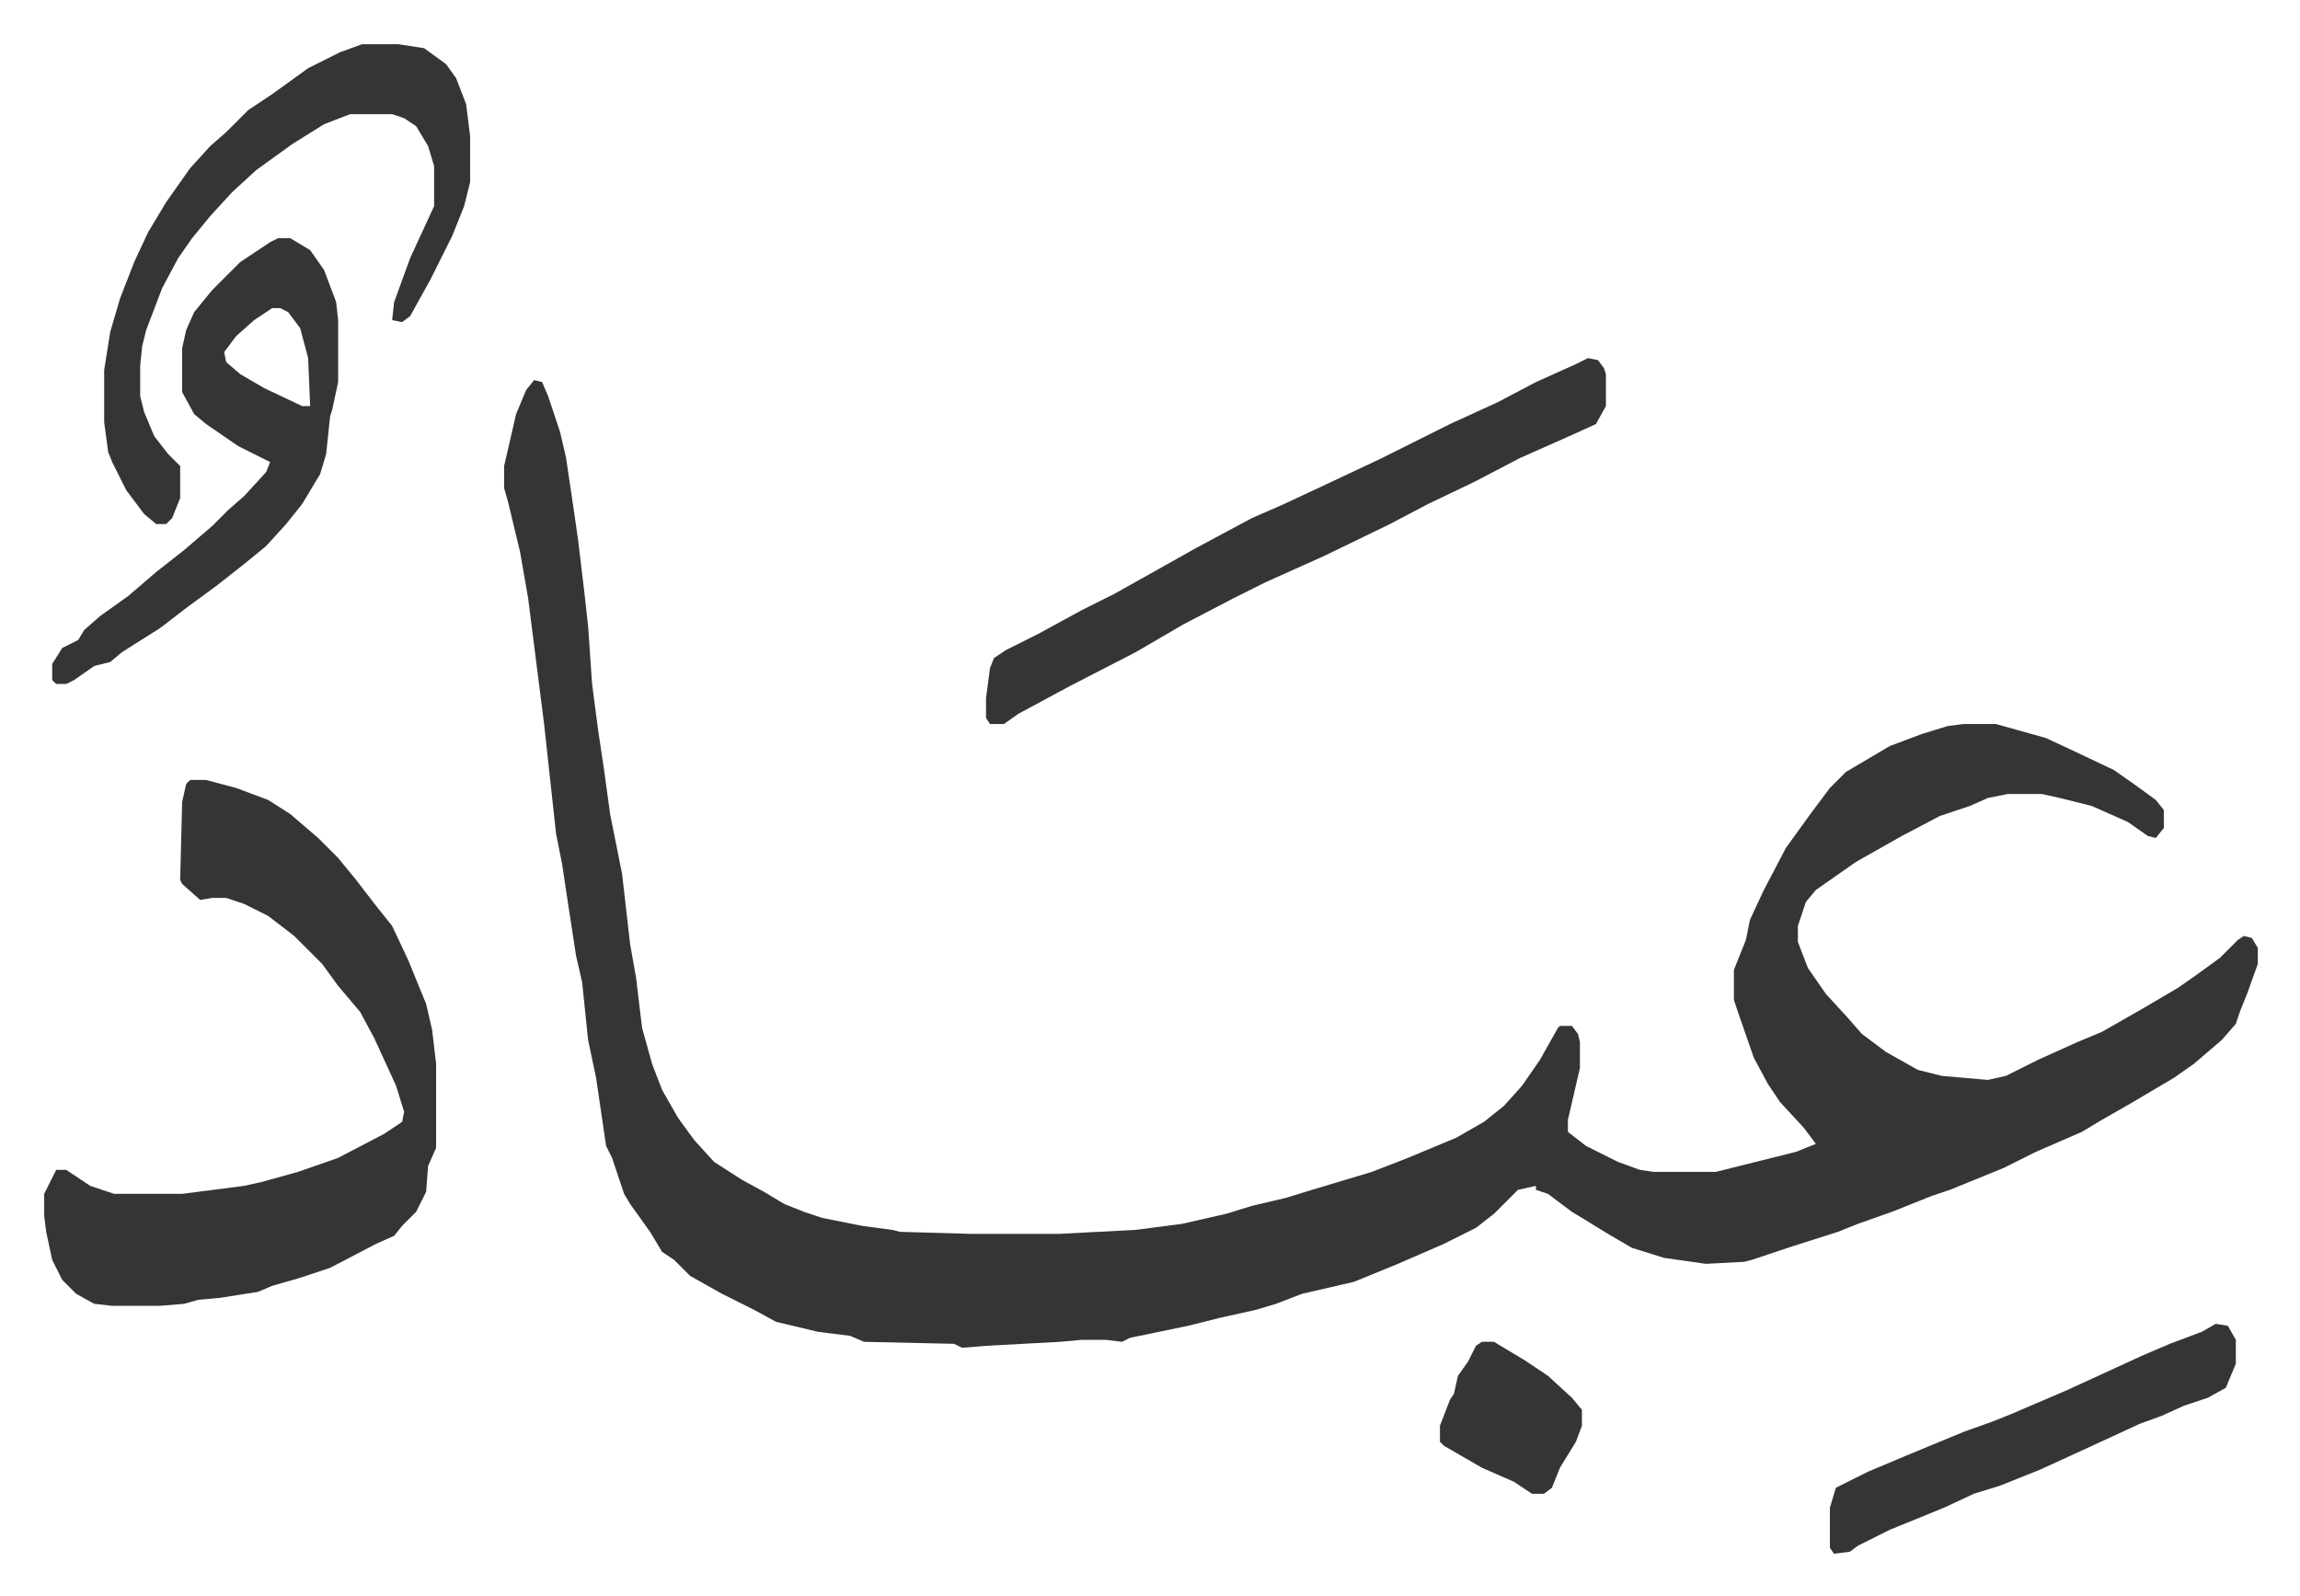
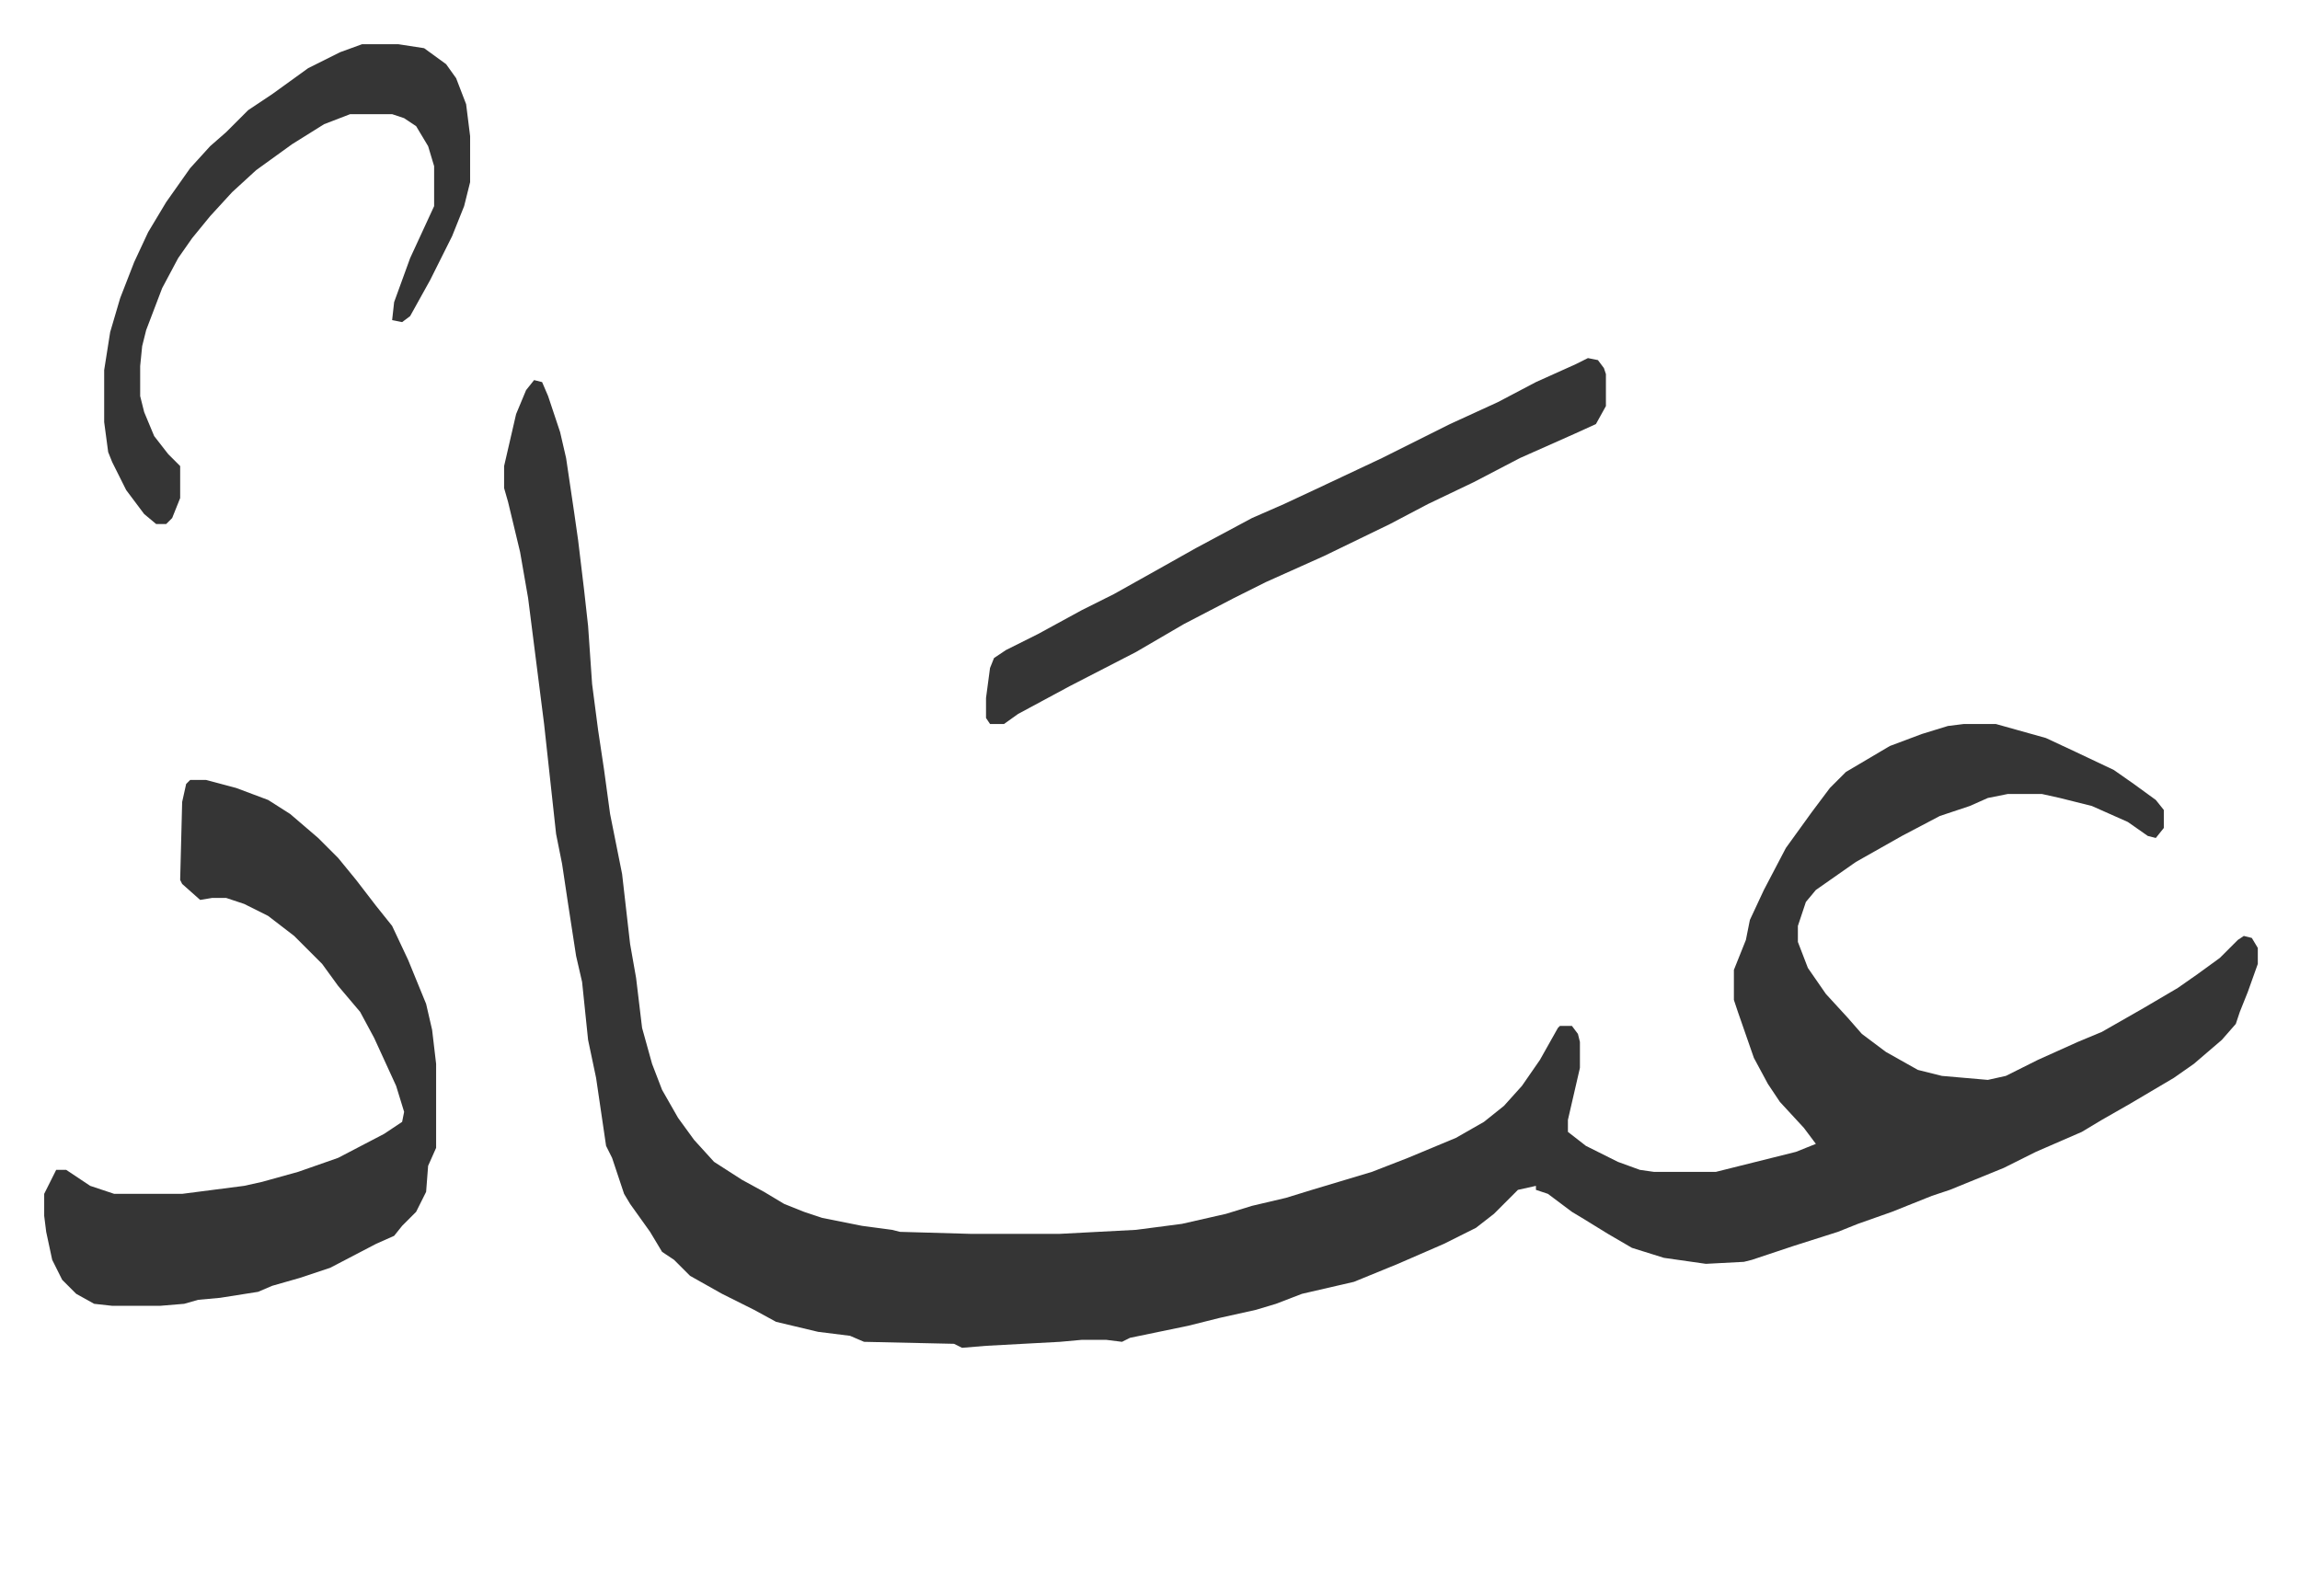
<svg xmlns="http://www.w3.org/2000/svg" viewBox="-22.1 354.9 1150.2 798.2">
  <path fill="#353535" id="rule_normal" d="m245 545 4 1 3 7 6 18 3 13 4 27 2 14 3 25 2 18 2 29 3 23 3 20 3 22 6 30 4 35 3 17 3 25 5 18 5 13 8 14 8 11 10 11 14 9 11 6 10 6 10 4 9 3 20 4 15 2 4 1 35 1h45l38-2 23-3 22-5 13-4 17-4 13-4 30-9 18-7 24-10 14-8 10-8 9-10 9-13 9-16 1-1h6l3 4 1 4v13l-6 26v6l9 7 16 8 11 4 7 1h31l40-10 10-4-6-8-12-13-6-9-7-13-8-23-2-6v-15l6-15 2-10 7-15 11-21 13-18 9-12 8-8 22-13 16-6 13-4 8-1h16l25 7 15 7 19 9 10 7 11 8 4 5v9l-4 5-4-1-10-7-18-8-16-4-9-2h-17l-10 2-9 4-15 5-19 10-23 13-20 14-5 6-4 12v8l5 13 9 13 11 12 7 8 12 9 16 9 12 3 23 2 9-2 16-8 20-9 12-5 21-12 17-10 10-7 11-8 9-9 3-2 4 1 3 5v8l-5 14-4 10-2 6-7 8-14 12-10 7-22 13-14 8-10 6-23 10-16 8-27 11-9 3-20 8-17 6-10 4-22 7-12 4-9 3-4 1-19 1-21-3-16-5-12-7-13-8-5-3-12-9-6-2v-2l-9 2-12 12-9 7-16 8-23 10-22 9-26 6-13 5-10 3-18 4-16 4-29 6-4 2-8-1h-12l-11 1-37 2-12 1-4-2-45-1-7-3-16-2-21-5-11-6-16-8-16-9-8-8-6-4-6-10-10-14-3-5-6-18-3-6-5-34-4-19-3-29-3-13-4-26-3-20-3-15-6-55-8-63-4-23-6-25-2-7v-11l6-26 5-12zM73 745h8l15 4 16 6 11 7 14 12 10 10 9 11 10 13 8 10 8 17 9 22 3 13 2 17v42l-4 9-1 13-5 10-7 7-4 5-9 4-23 12-15 5-14 4-7 3-19 3-11 1-7 2-12 1H34l-9-1-9-5-7-7-5-10-3-14-1-8v-11l6-12h5l12 8 12 4h34l31-4 9-2 18-5 20-7 23-12 9-6 1-5-4-13-11-24-7-13-11-13-8-11-5-5-9-9-13-10-12-6-9-3h-7l-6 1-9-8-1-2 1-39 2-9z" />
  <path fill="#353535" id="rule_normal" d="m772 534 5 1 3 4 1 3v16l-5 9-11 5-27 12-23 12-23 11-19 10-33 16-29 13-16 8-25 13-24 14-33 17-26 14-7 5h-7l-2-3v-10l2-15 2-5 6-4 16-8 22-12 16-8 25-14 16-9 28-15 16-7 15-7 34-16 34-17 24-11 19-10 20-9zM159 377h18l13 2 11 8 5 7 5 13 2 16v23l-3 12-6 15-11 22-10 18-4 3-5-1 1-9 8-22 12-26v-20l-3-10-6-10-6-4-6-2h-21l-13 5-16 10-18 13-12 11-11 12-9 11-7 10-8 15-8 21-2 8-1 10v15l2 8 5 12 7 9 6 6v16l-4 10-3 3h-5l-6-5-9-12-7-14-2-5-2-15v-26l3-19 5-17 7-18 7-15 9-15 12-17 10-11 8-7 11-11 12-8 18-13 16-8z" />
-   <path fill="#353535" id="rule_normal" d="M117 474h6l10 6 7 10 6 16 1 9v31l-3 14-1 3-2 19-3 10-9 15-8 10-10 11-11 9-14 11-15 11-13 10-19 12-6 5-8 2-10 7-4 2H6l-2-2v-8l5-8 8-4 3-5 8-7 14-10 14-12 14-11 14-12 8-8 8-7 11-12 2-5-16-8-16-11-6-5-6-11v-22l2-9 4-9 9-11 14-14 15-10zm-3 35-9 6-9 8-6 8 1 5 7 6 12 7 19 9h4l-1-24-4-15-6-8-4-2zm972 508 6 1 4 7v12l-5 12-9 5-12 4-11 5-11 4-26 12-24 11-20 8-13 4-15 7-27 11-16 8-4 3-8 1-2-3v-20l3-10 16-8 19-8 29-12 14-5 10-4 28-12 37-17 14-6 16-6zm-367 9h6l15 9 12 8 12 11 5 6v8l-3 8-8 13-4 10-4 3h-6l-9-6-16-7-19-11-2-2v-8l5-13 2-3 2-9 5-7 4-8z" />
</svg>